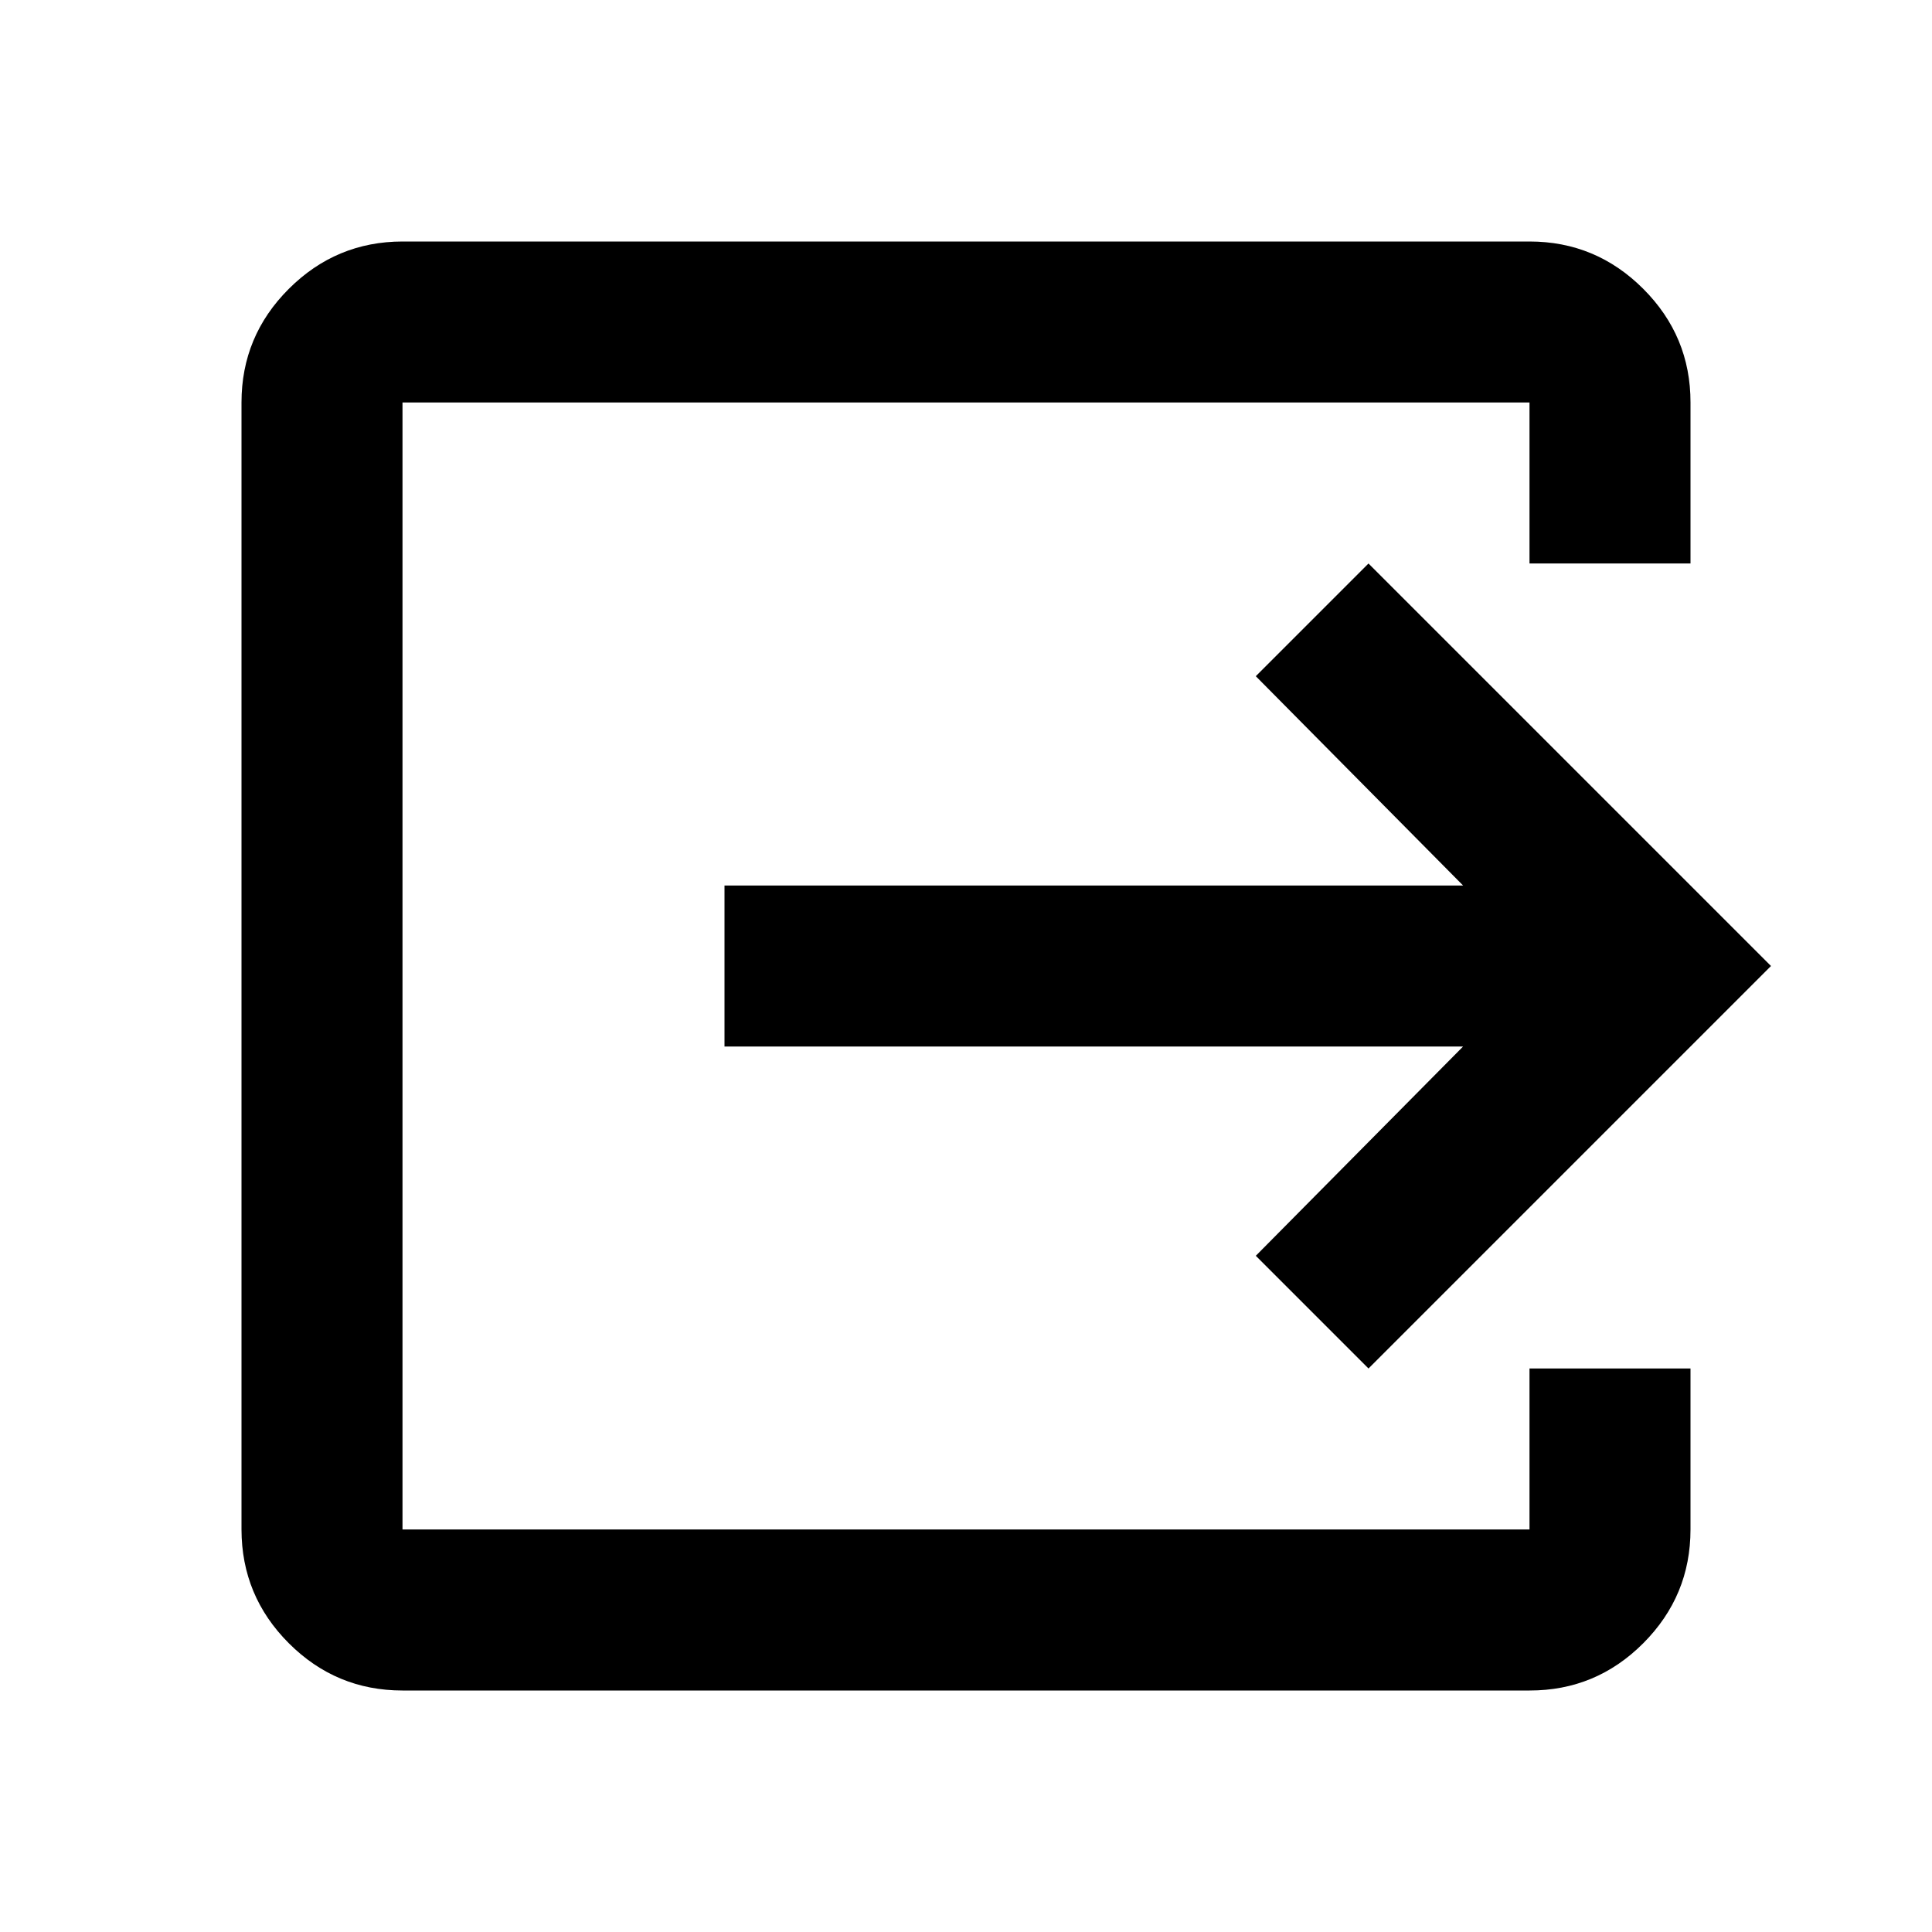
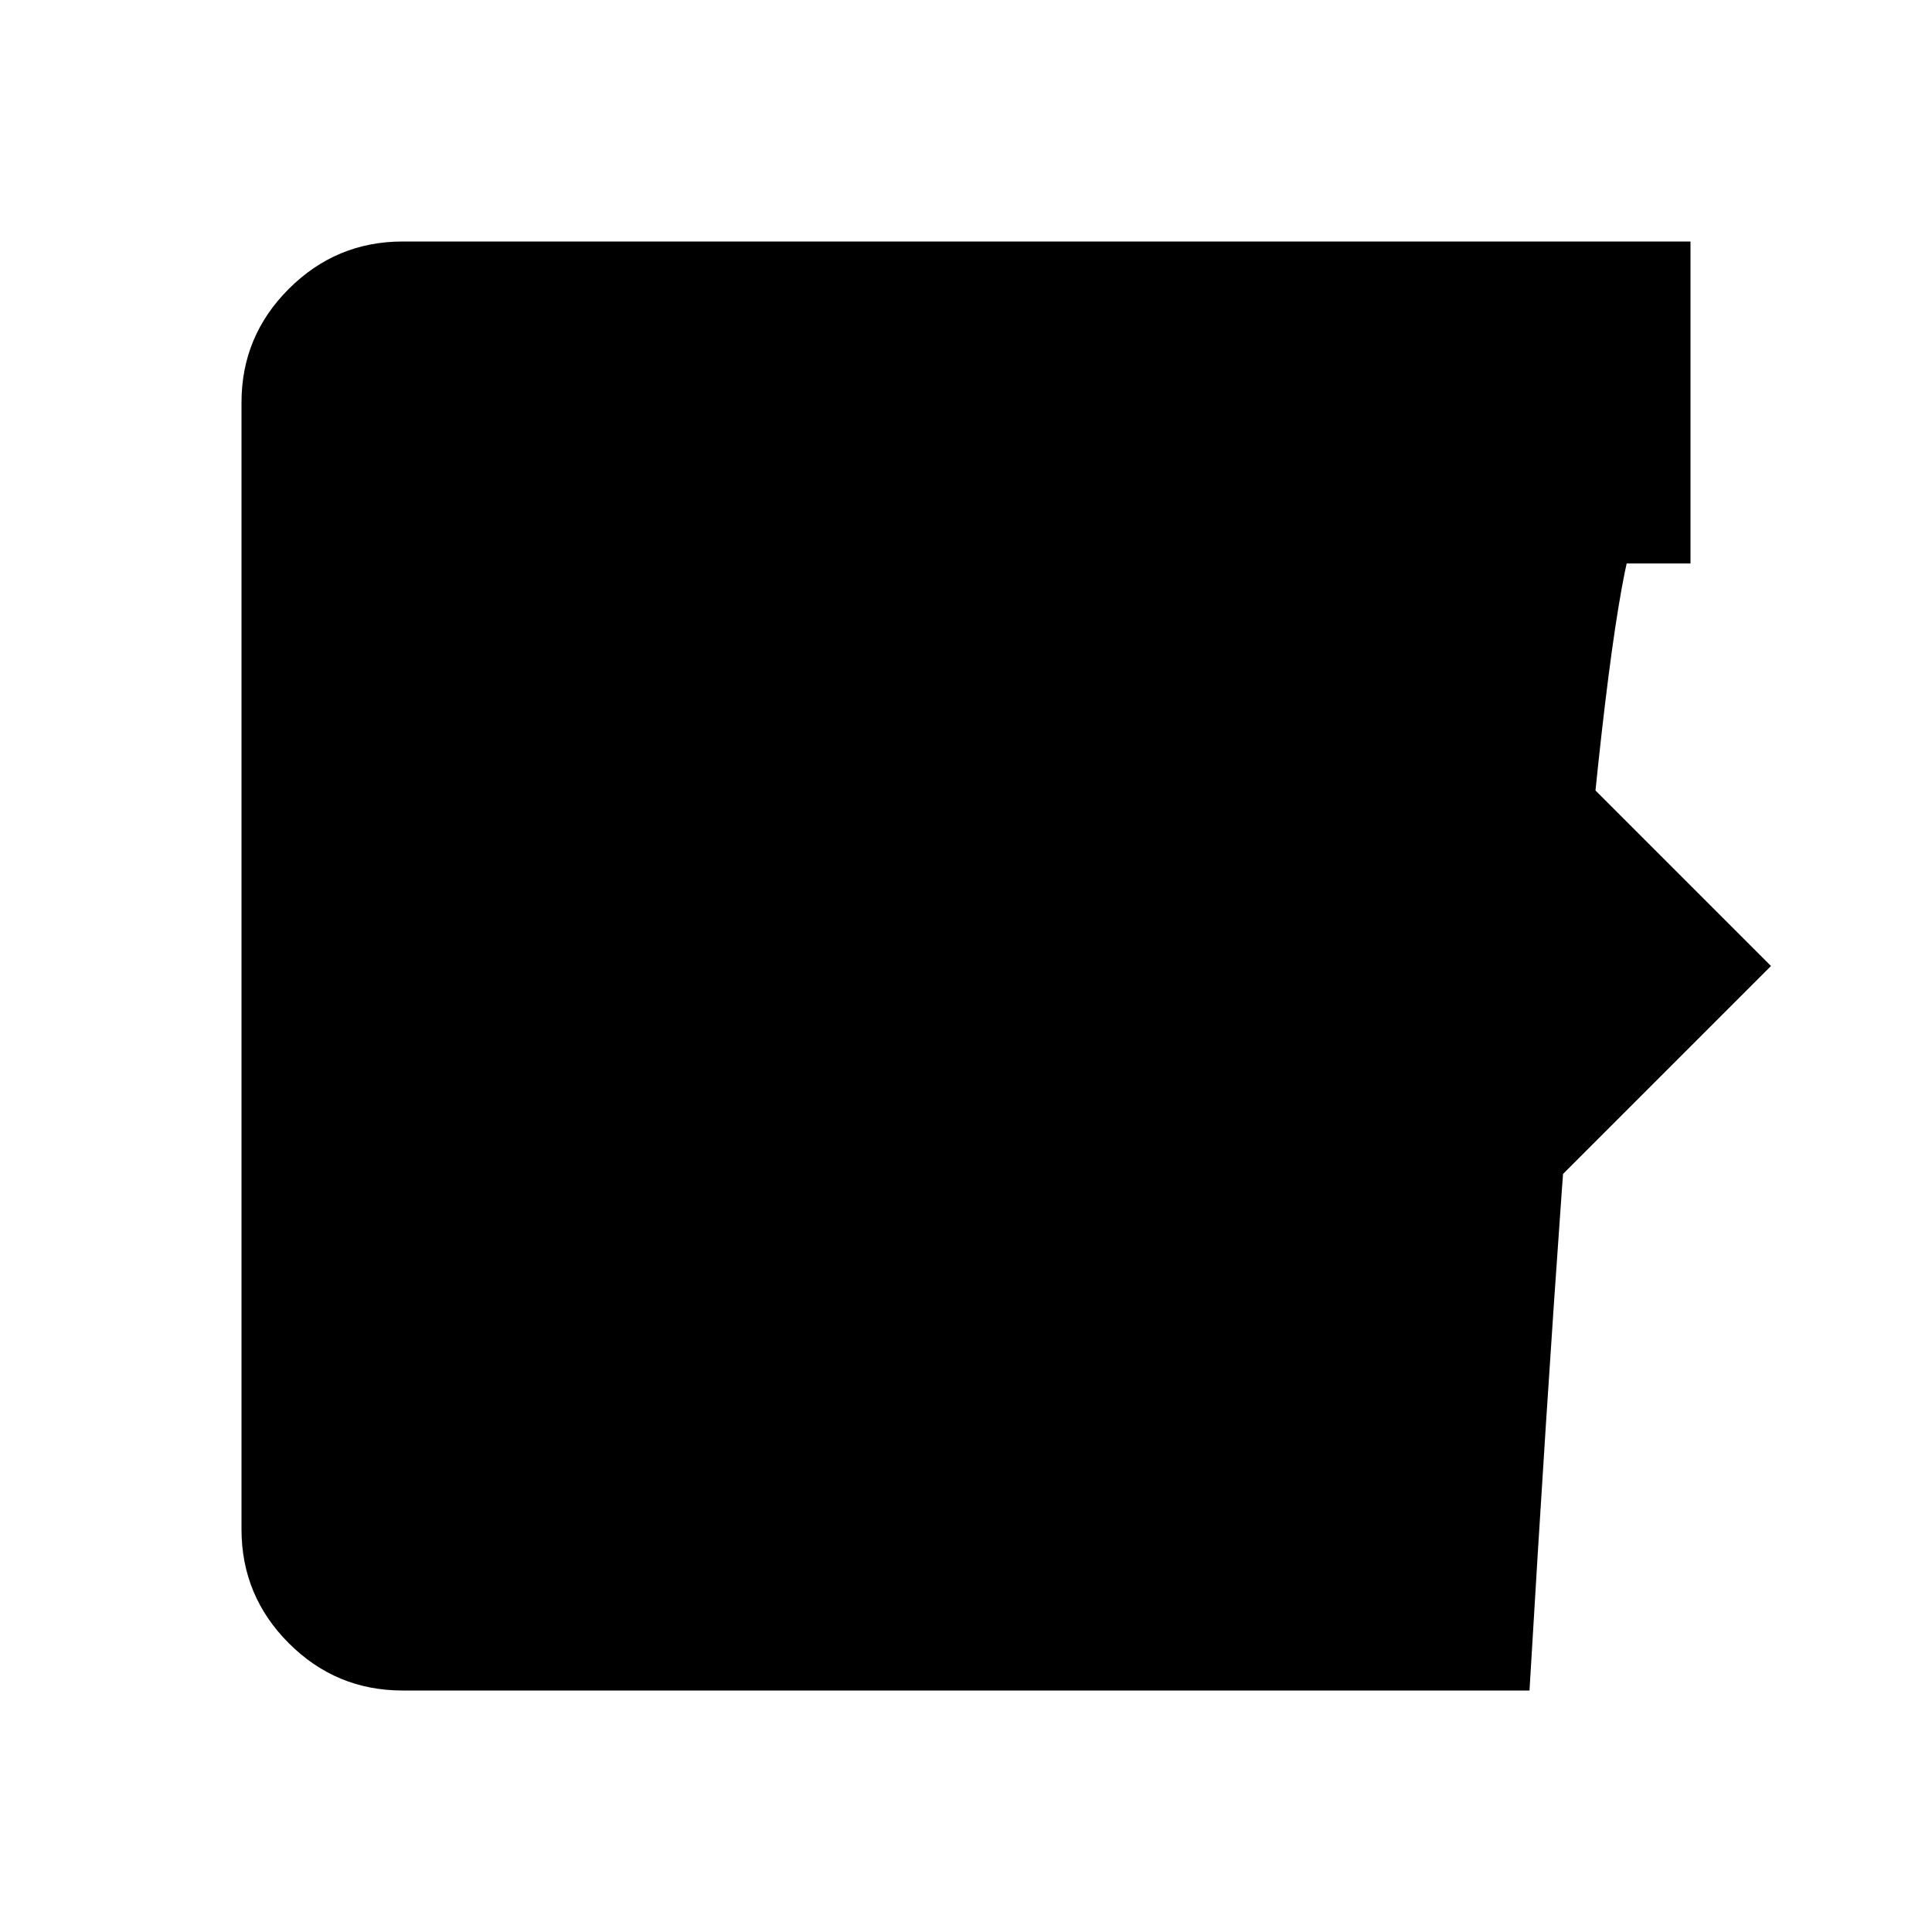
<svg xmlns="http://www.w3.org/2000/svg" width="800" height="800" viewBox="0 0 24 24">
-   <path fill="currentColor" d="M5 21q-.825 0-1.412-.587T3 19V5q0-.825.588-1.412T5 3h14q.825 0 1.413.588T21 5v2h-2V5H5v14h14v-2h2v2q0 .825-.587 1.413T19 21zm12-4l-1.4-1.4l2.575-2.6H9v-2h9.175L15.6 8.4L17 7l5 5z" />
+   <path fill="currentColor" d="M5 21q-.825 0-1.412-.587T3 19V5q0-.825.588-1.412T5 3h14q.825 0 1.413.588T21 5v2h-2V5H5h14v-2h2v2q0 .825-.587 1.413T19 21zm12-4l-1.4-1.4l2.575-2.6H9v-2h9.175L15.6 8.4L17 7l5 5z" />
</svg>